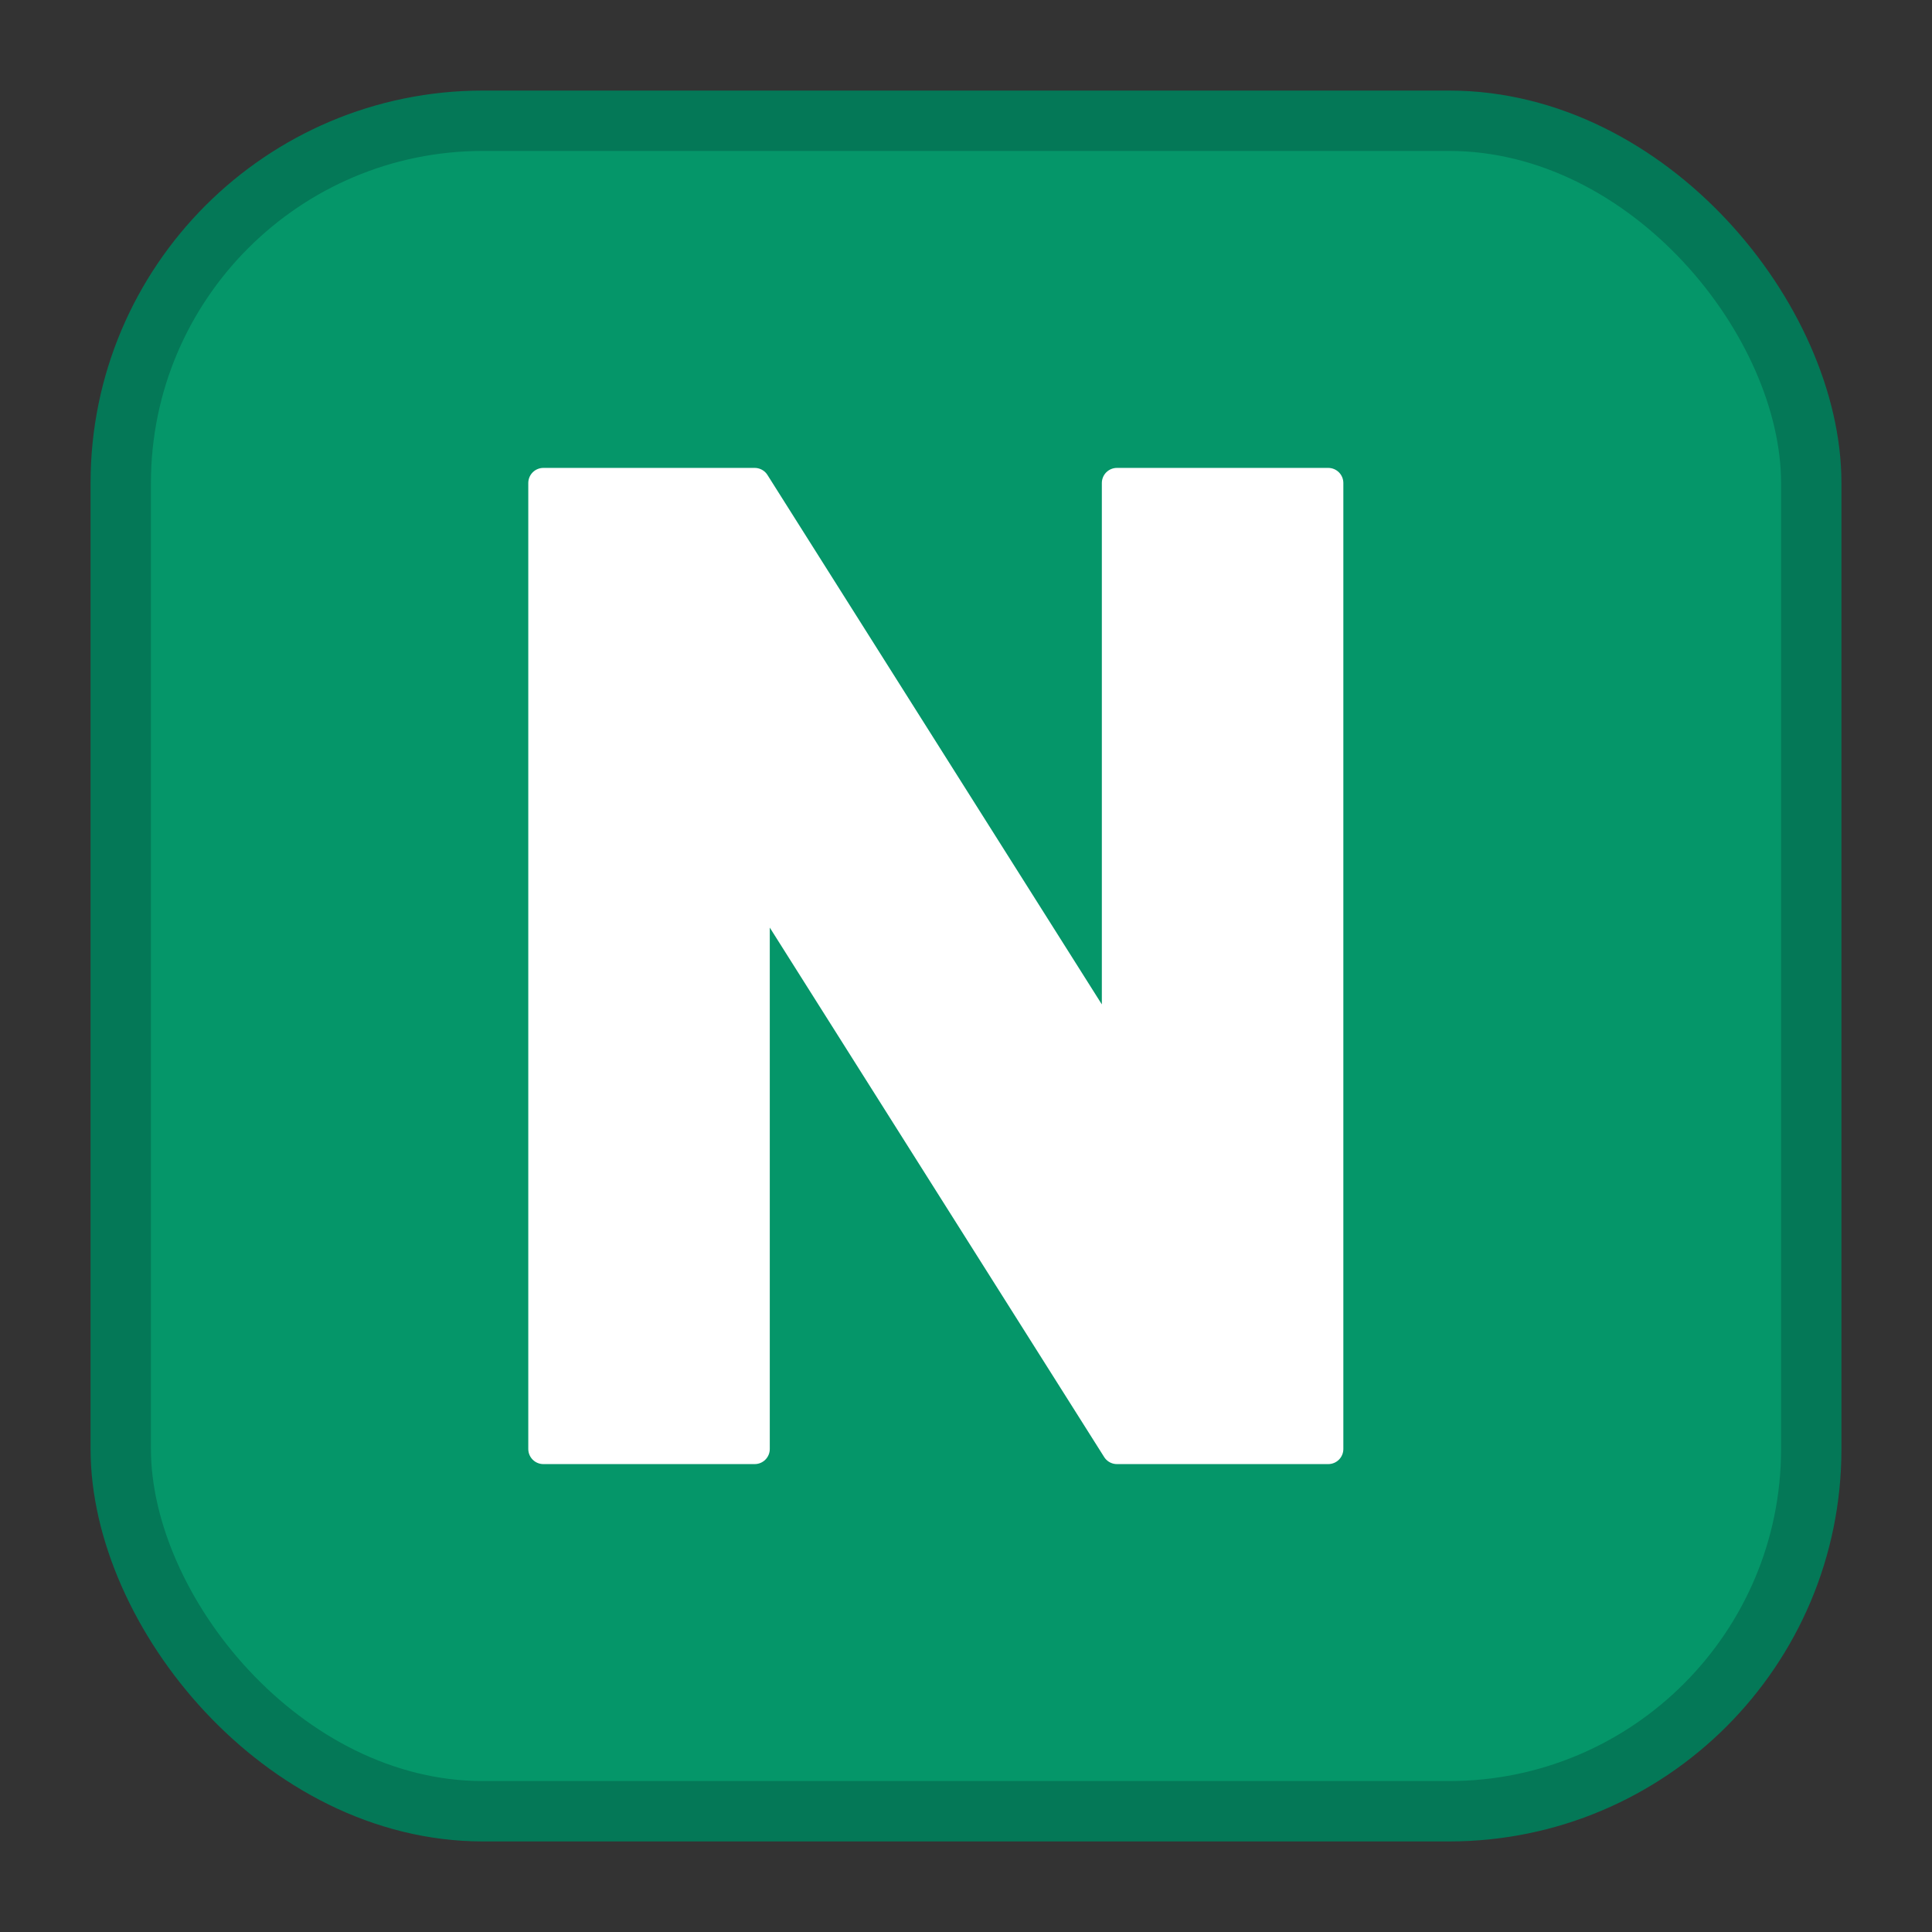
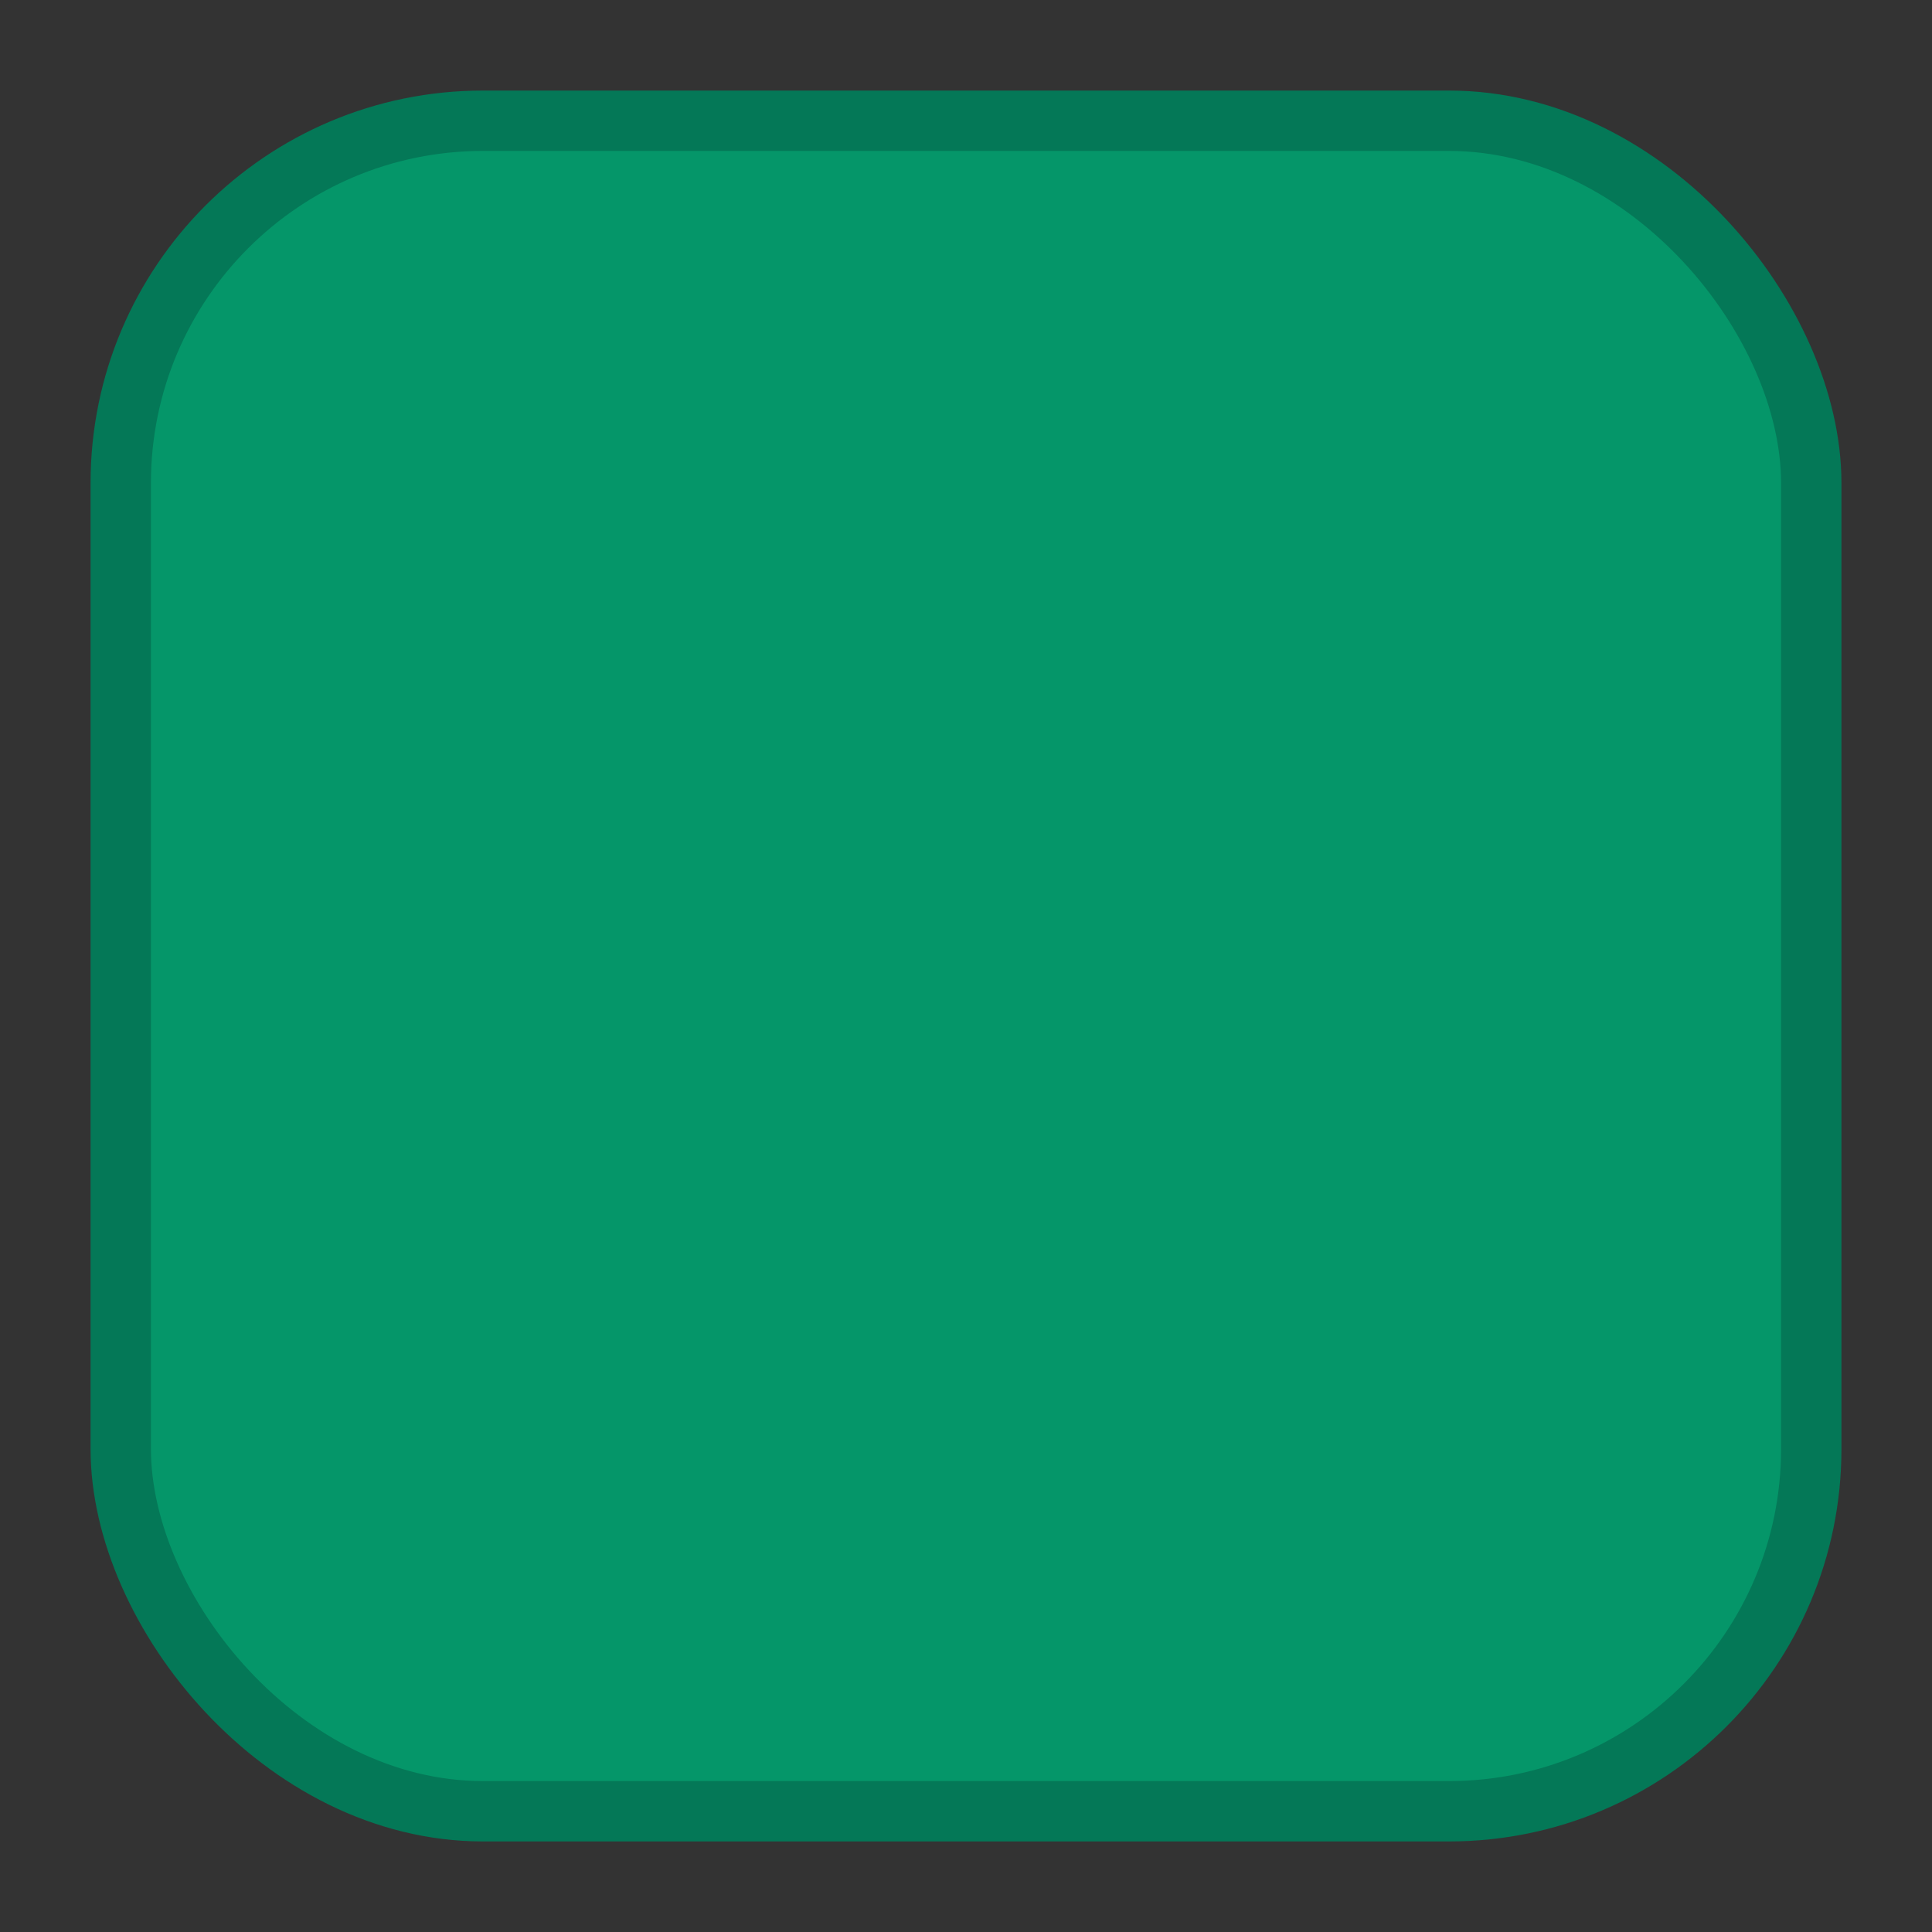
<svg xmlns="http://www.w3.org/2000/svg" viewBox="0 0 32 32" fill="none">
  <rect x="0" y="0" width="32" height="32" fill="#333333" stroke="none" />
  <rect x="2" y="2" width="28" height="28" rx="6" fill="#059669" stroke="#047857" stroke-width="1" />
-   <path d="M9 8v16h3.5v-9.5l6 9.5H22V8h-3.5v9.5L12.5 8H9z" fill="#ffffff" stroke="#ffffff" stroke-width="0.5" stroke-linejoin="round" />
</svg>